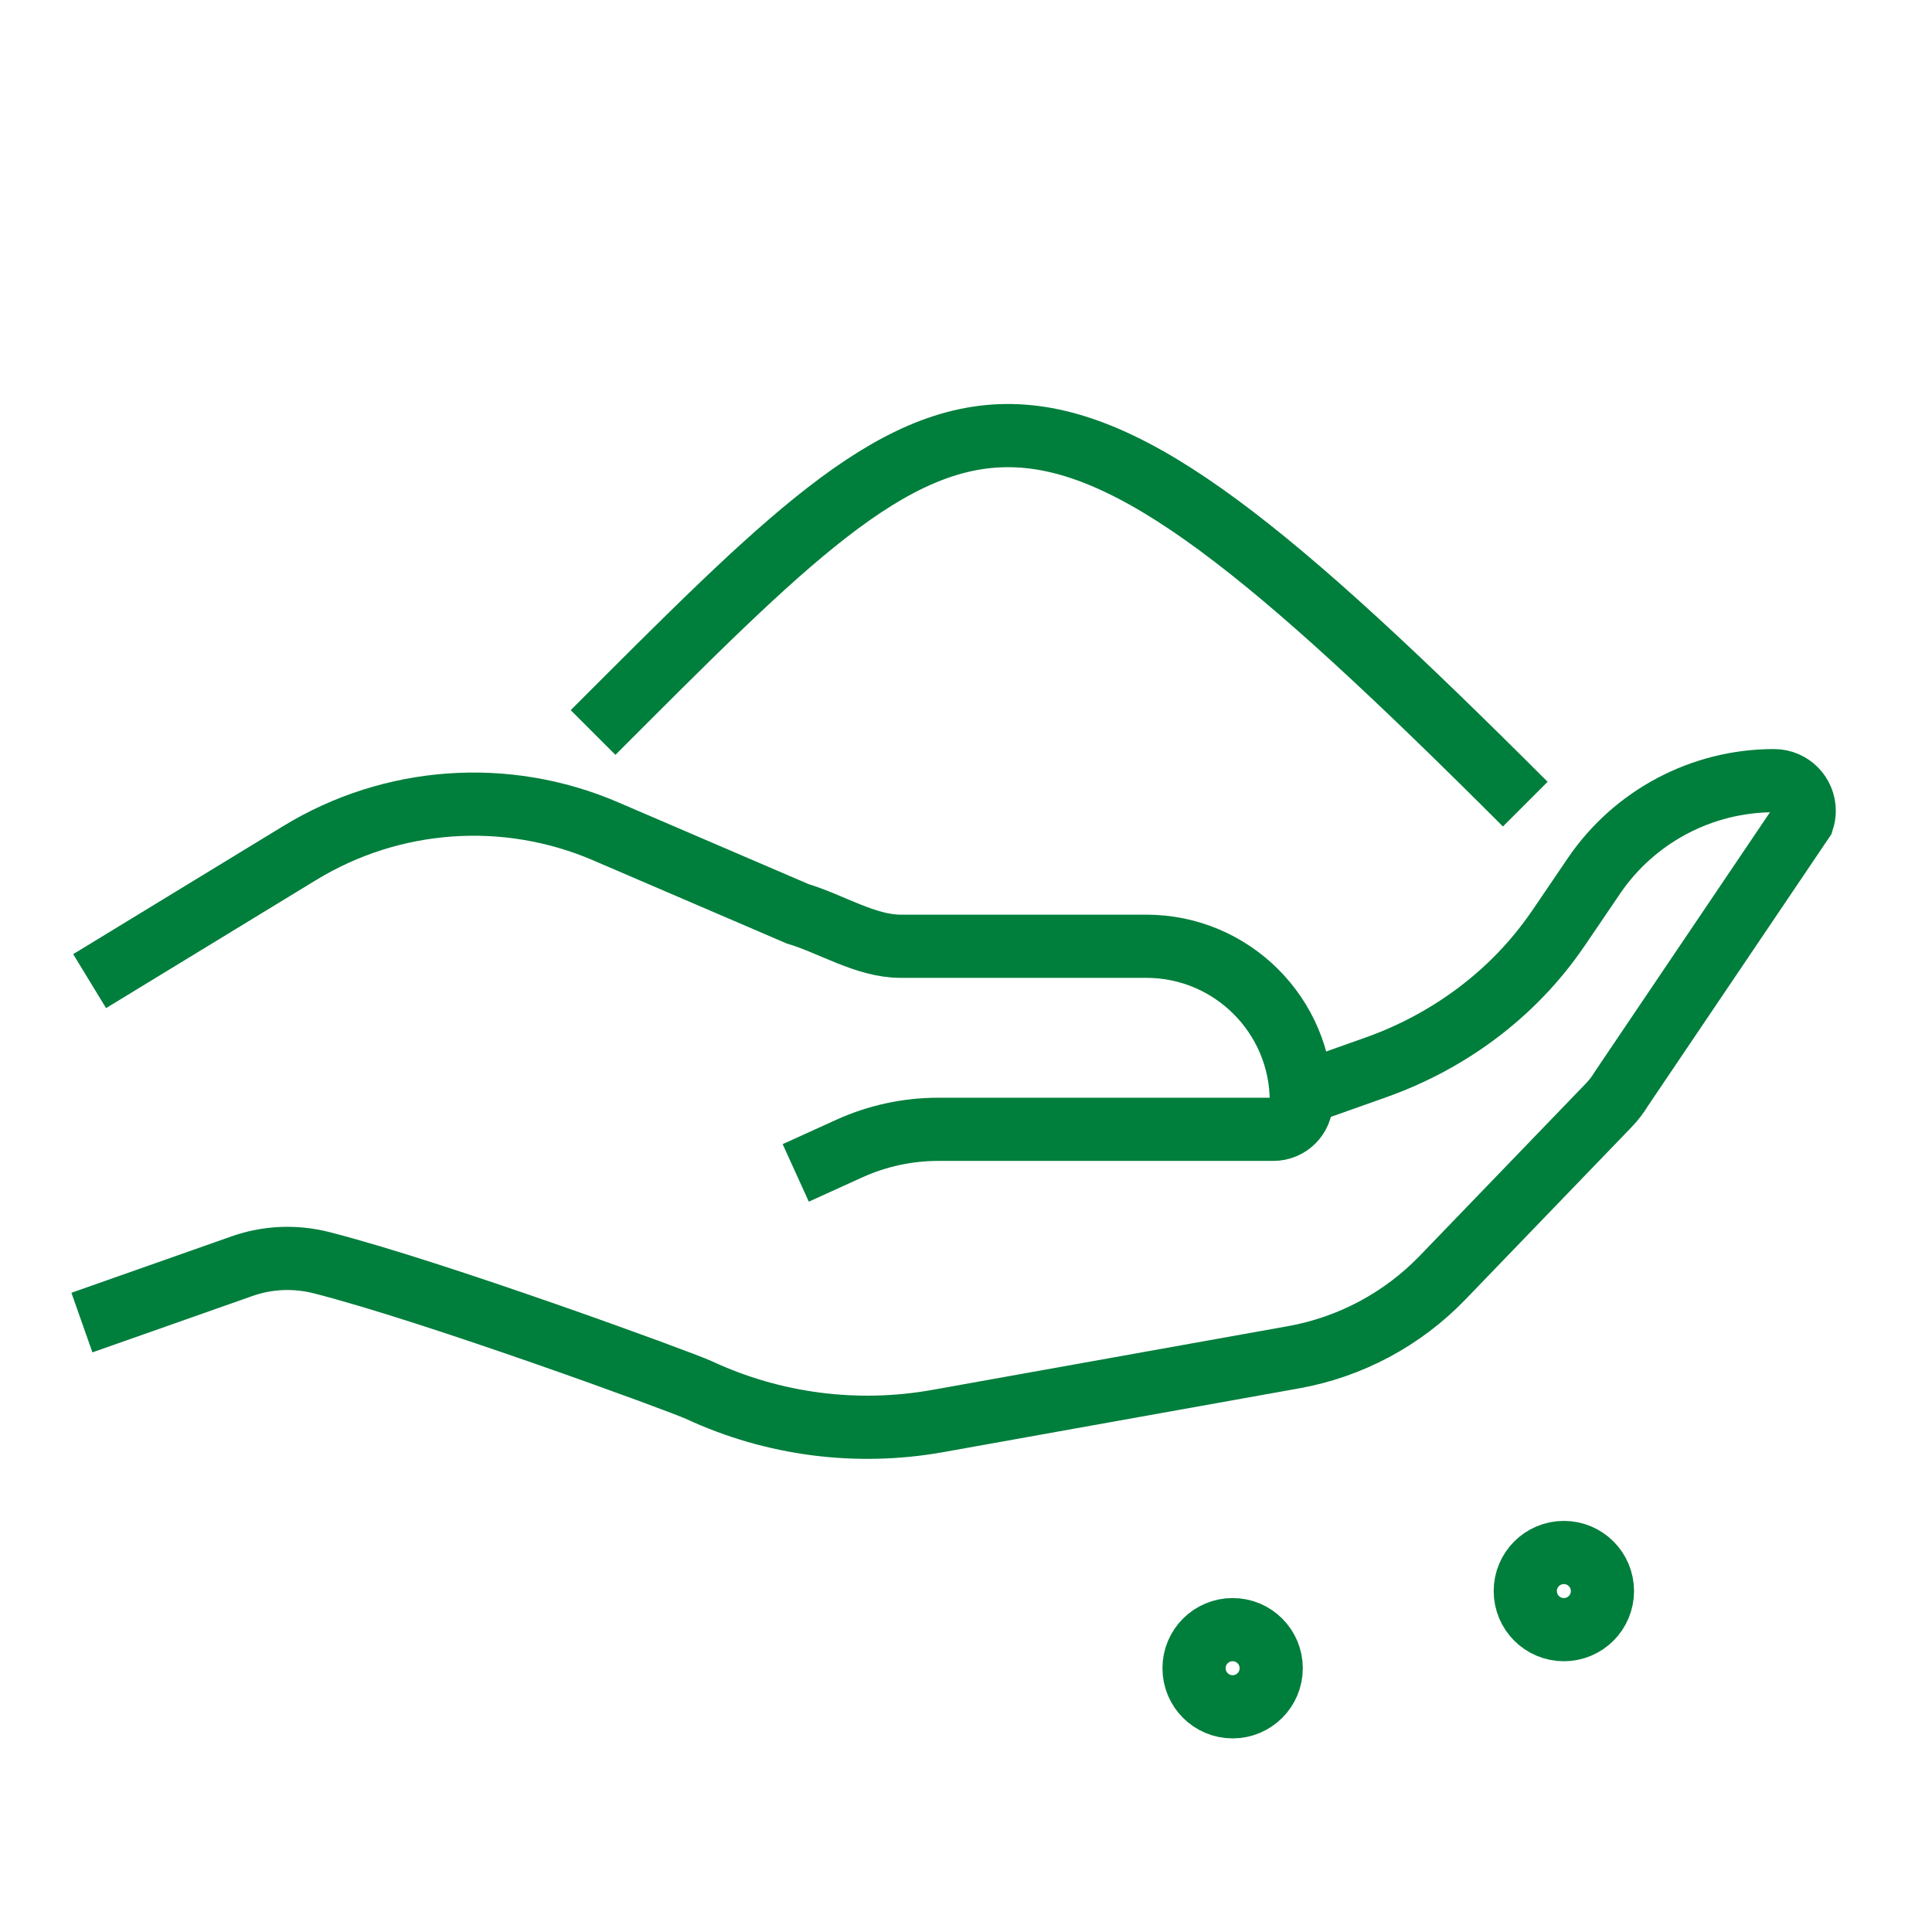
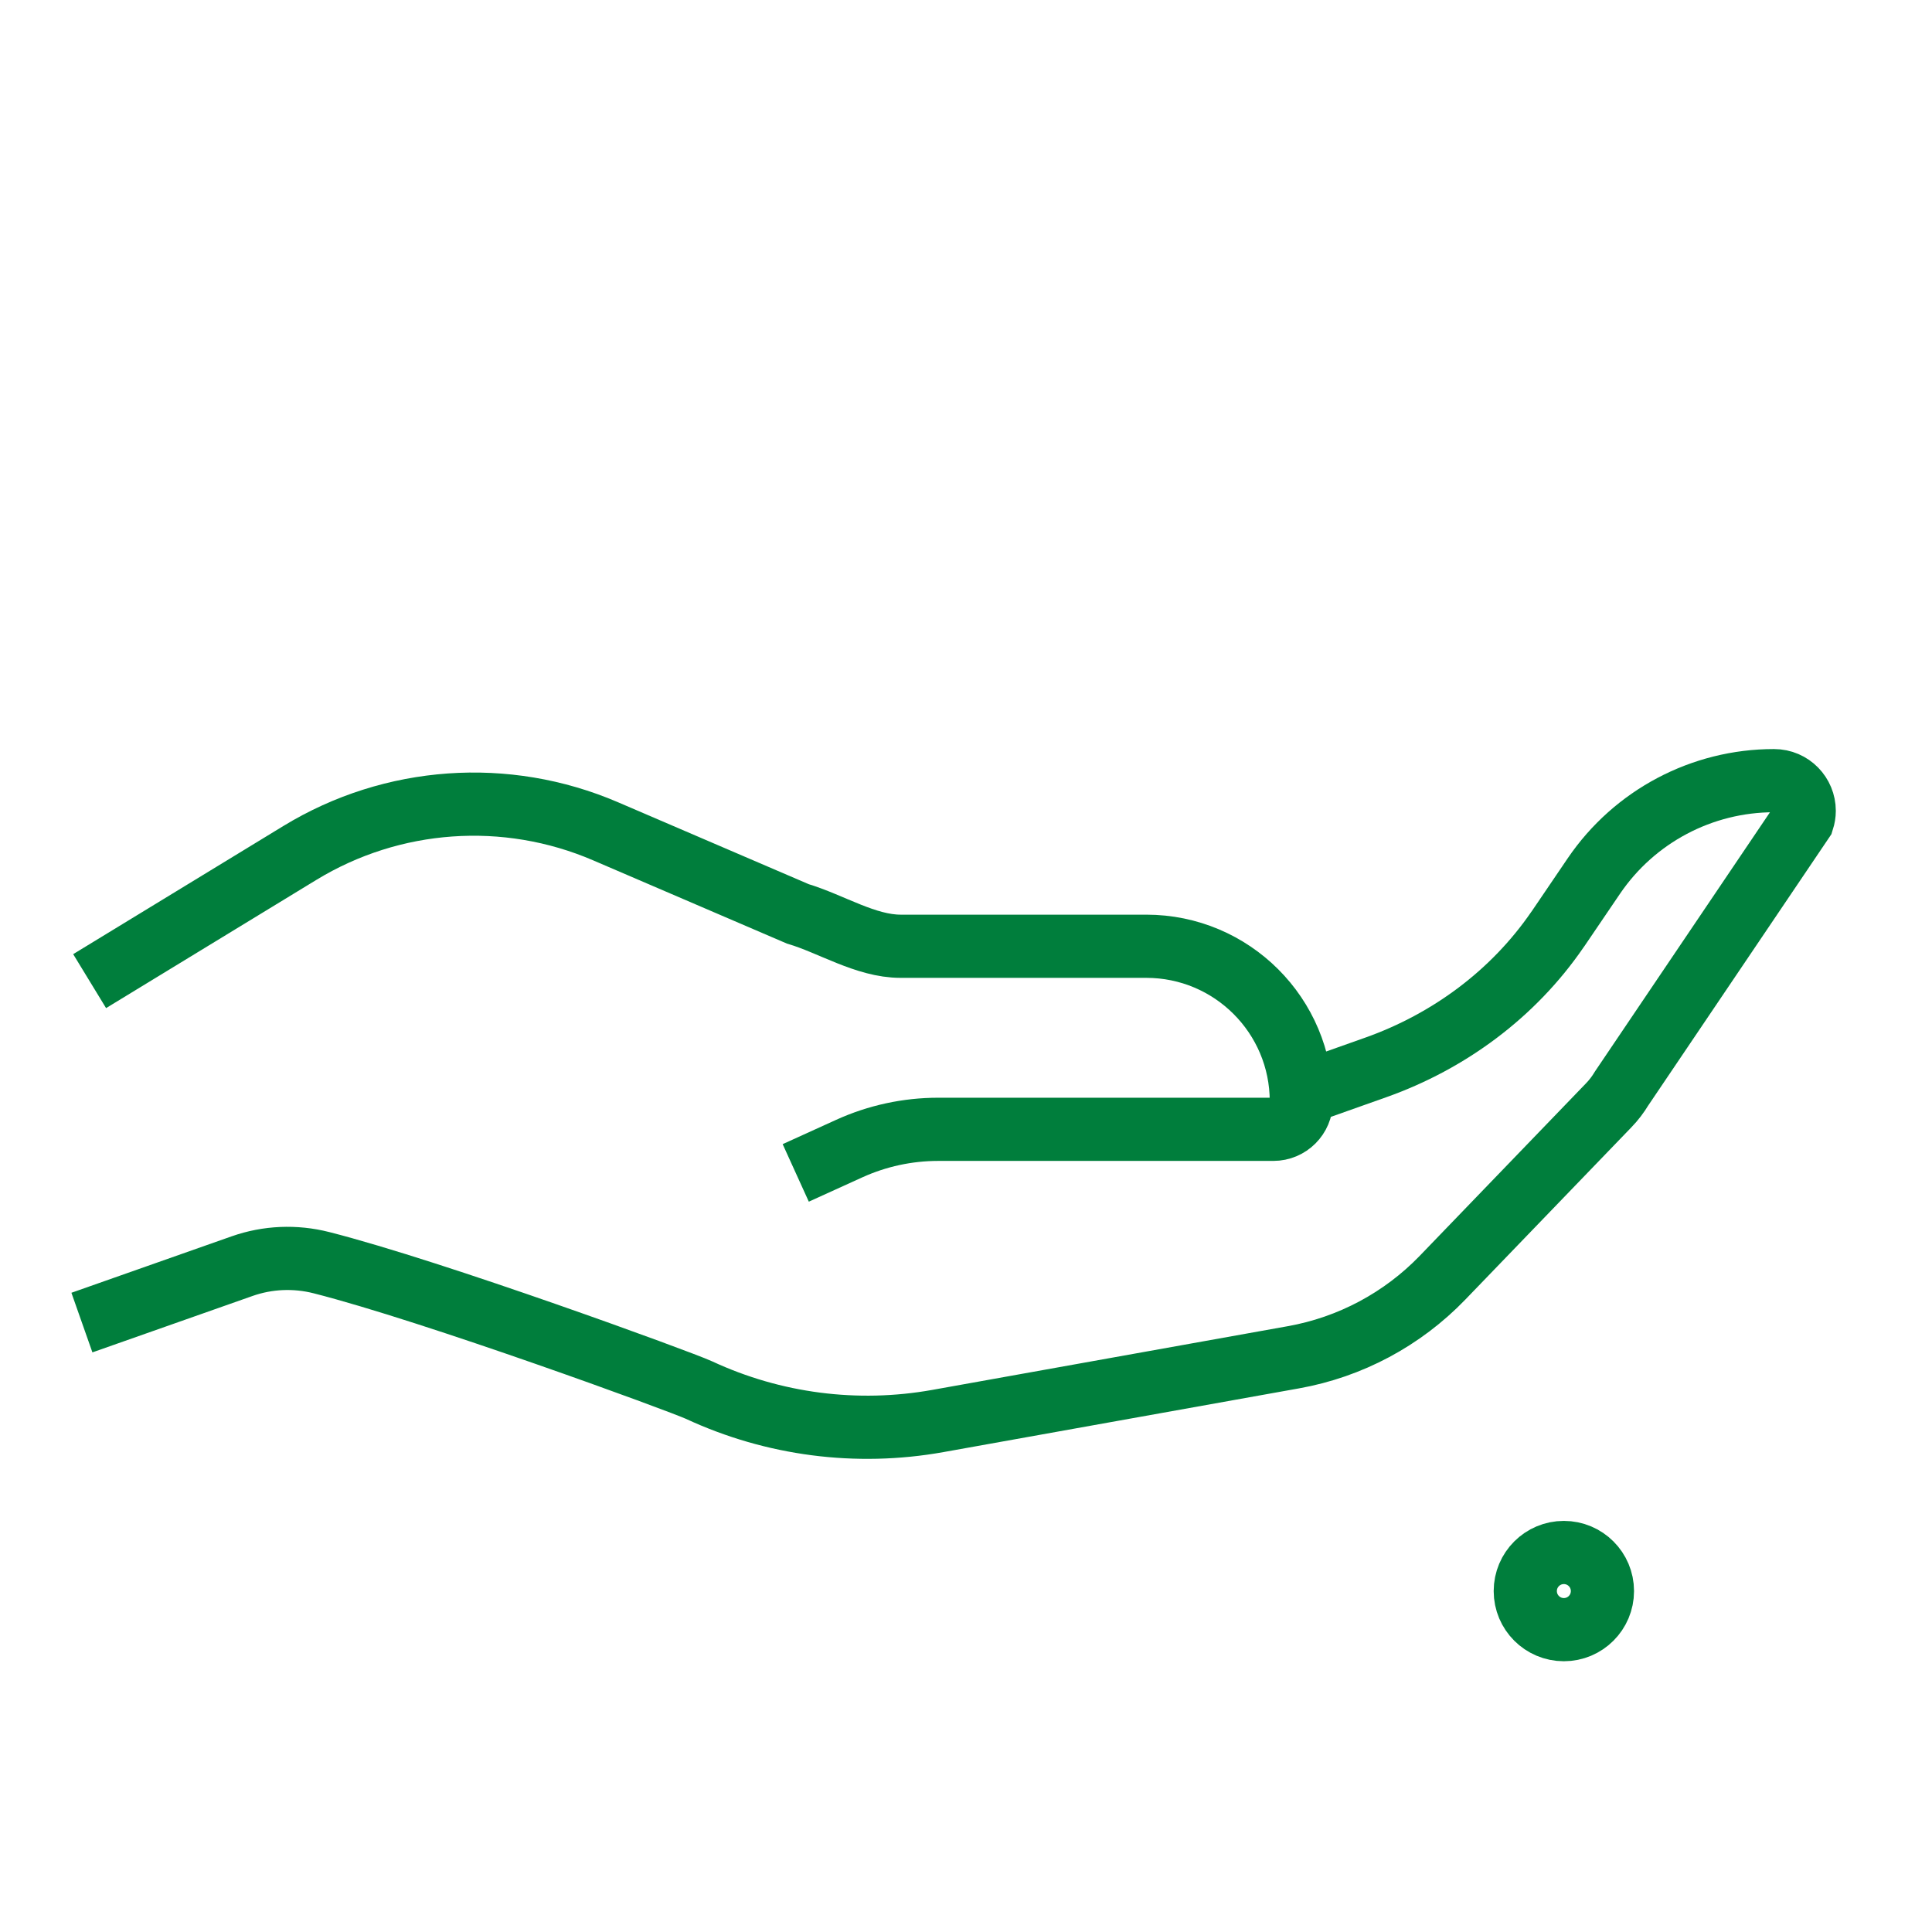
<svg xmlns="http://www.w3.org/2000/svg" x="0px" y="0px" viewBox="0 0 260 260" xml:space="preserve">
  <g id="Bg"> </g>
  <g id="Ñëîé_1">
    <g>
      <path fill="none" stroke="#007E3C" stroke-width="8.504" stroke-miterlimit="10" d="M12.062,132.036 l28.287-17.248c12.428-7.578,27.757-8.667,41.132-2.922l25.872,11.114 c4.491,1.338,9.152,4.363,13.838,4.363h33.071c11.524,0,20.866,9.342,20.866,20.866 v0c0,2.082-1.688,3.77-3.77,3.77h-45.104 c-4.127,0-8.207,0.884-11.965,2.592l-7.203,3.274" />
      <path fill="none" stroke="#007E3C" stroke-width="8.504" stroke-miterlimit="10" d="M175.092,147.214 l10.054-3.565c9.868-3.503,18.517-9.909,24.438-18.537 c0.041-0.062,0.093-0.124,0.134-0.186l4.784-7.047 c5.456-8.018,14.528-12.823,24.231-12.823c2.325,0,4.071,1.891,4.071,4.061 c0,0.413-0.072,0.847-0.207,1.271l-24.355,36.072 c-0.496,0.827-1.085,1.602-1.757,2.294l-22.361,23.198 c-5.394,5.59-12.42,9.341-20.067,10.705l-47.852,8.576 c-10.912,1.953-22.123,0.486-32.115-4.154 c-2.51-1.159-35.701-13.307-50.831-17.154 c-3.531-0.898-7.241-0.744-10.677,0.466l-21.559,7.595" />
-       <path fill="none" stroke="#007E3C" stroke-width="8.504" stroke-miterlimit="10" d="M79.812,98.577 c51.075-51.075,57.134-58.679,125.453,9.641" />
    </g>
-     <circle fill="none" stroke="#007E3C" stroke-width="8.504" stroke-miterlimit="10" cx="165.882" cy="224.502" r="5.192" />
    <circle fill="none" stroke="#007E3C" stroke-width="8.504" stroke-miterlimit="10" cx="210.457" cy="214.119" r="5.192" />
  </g>
</svg>